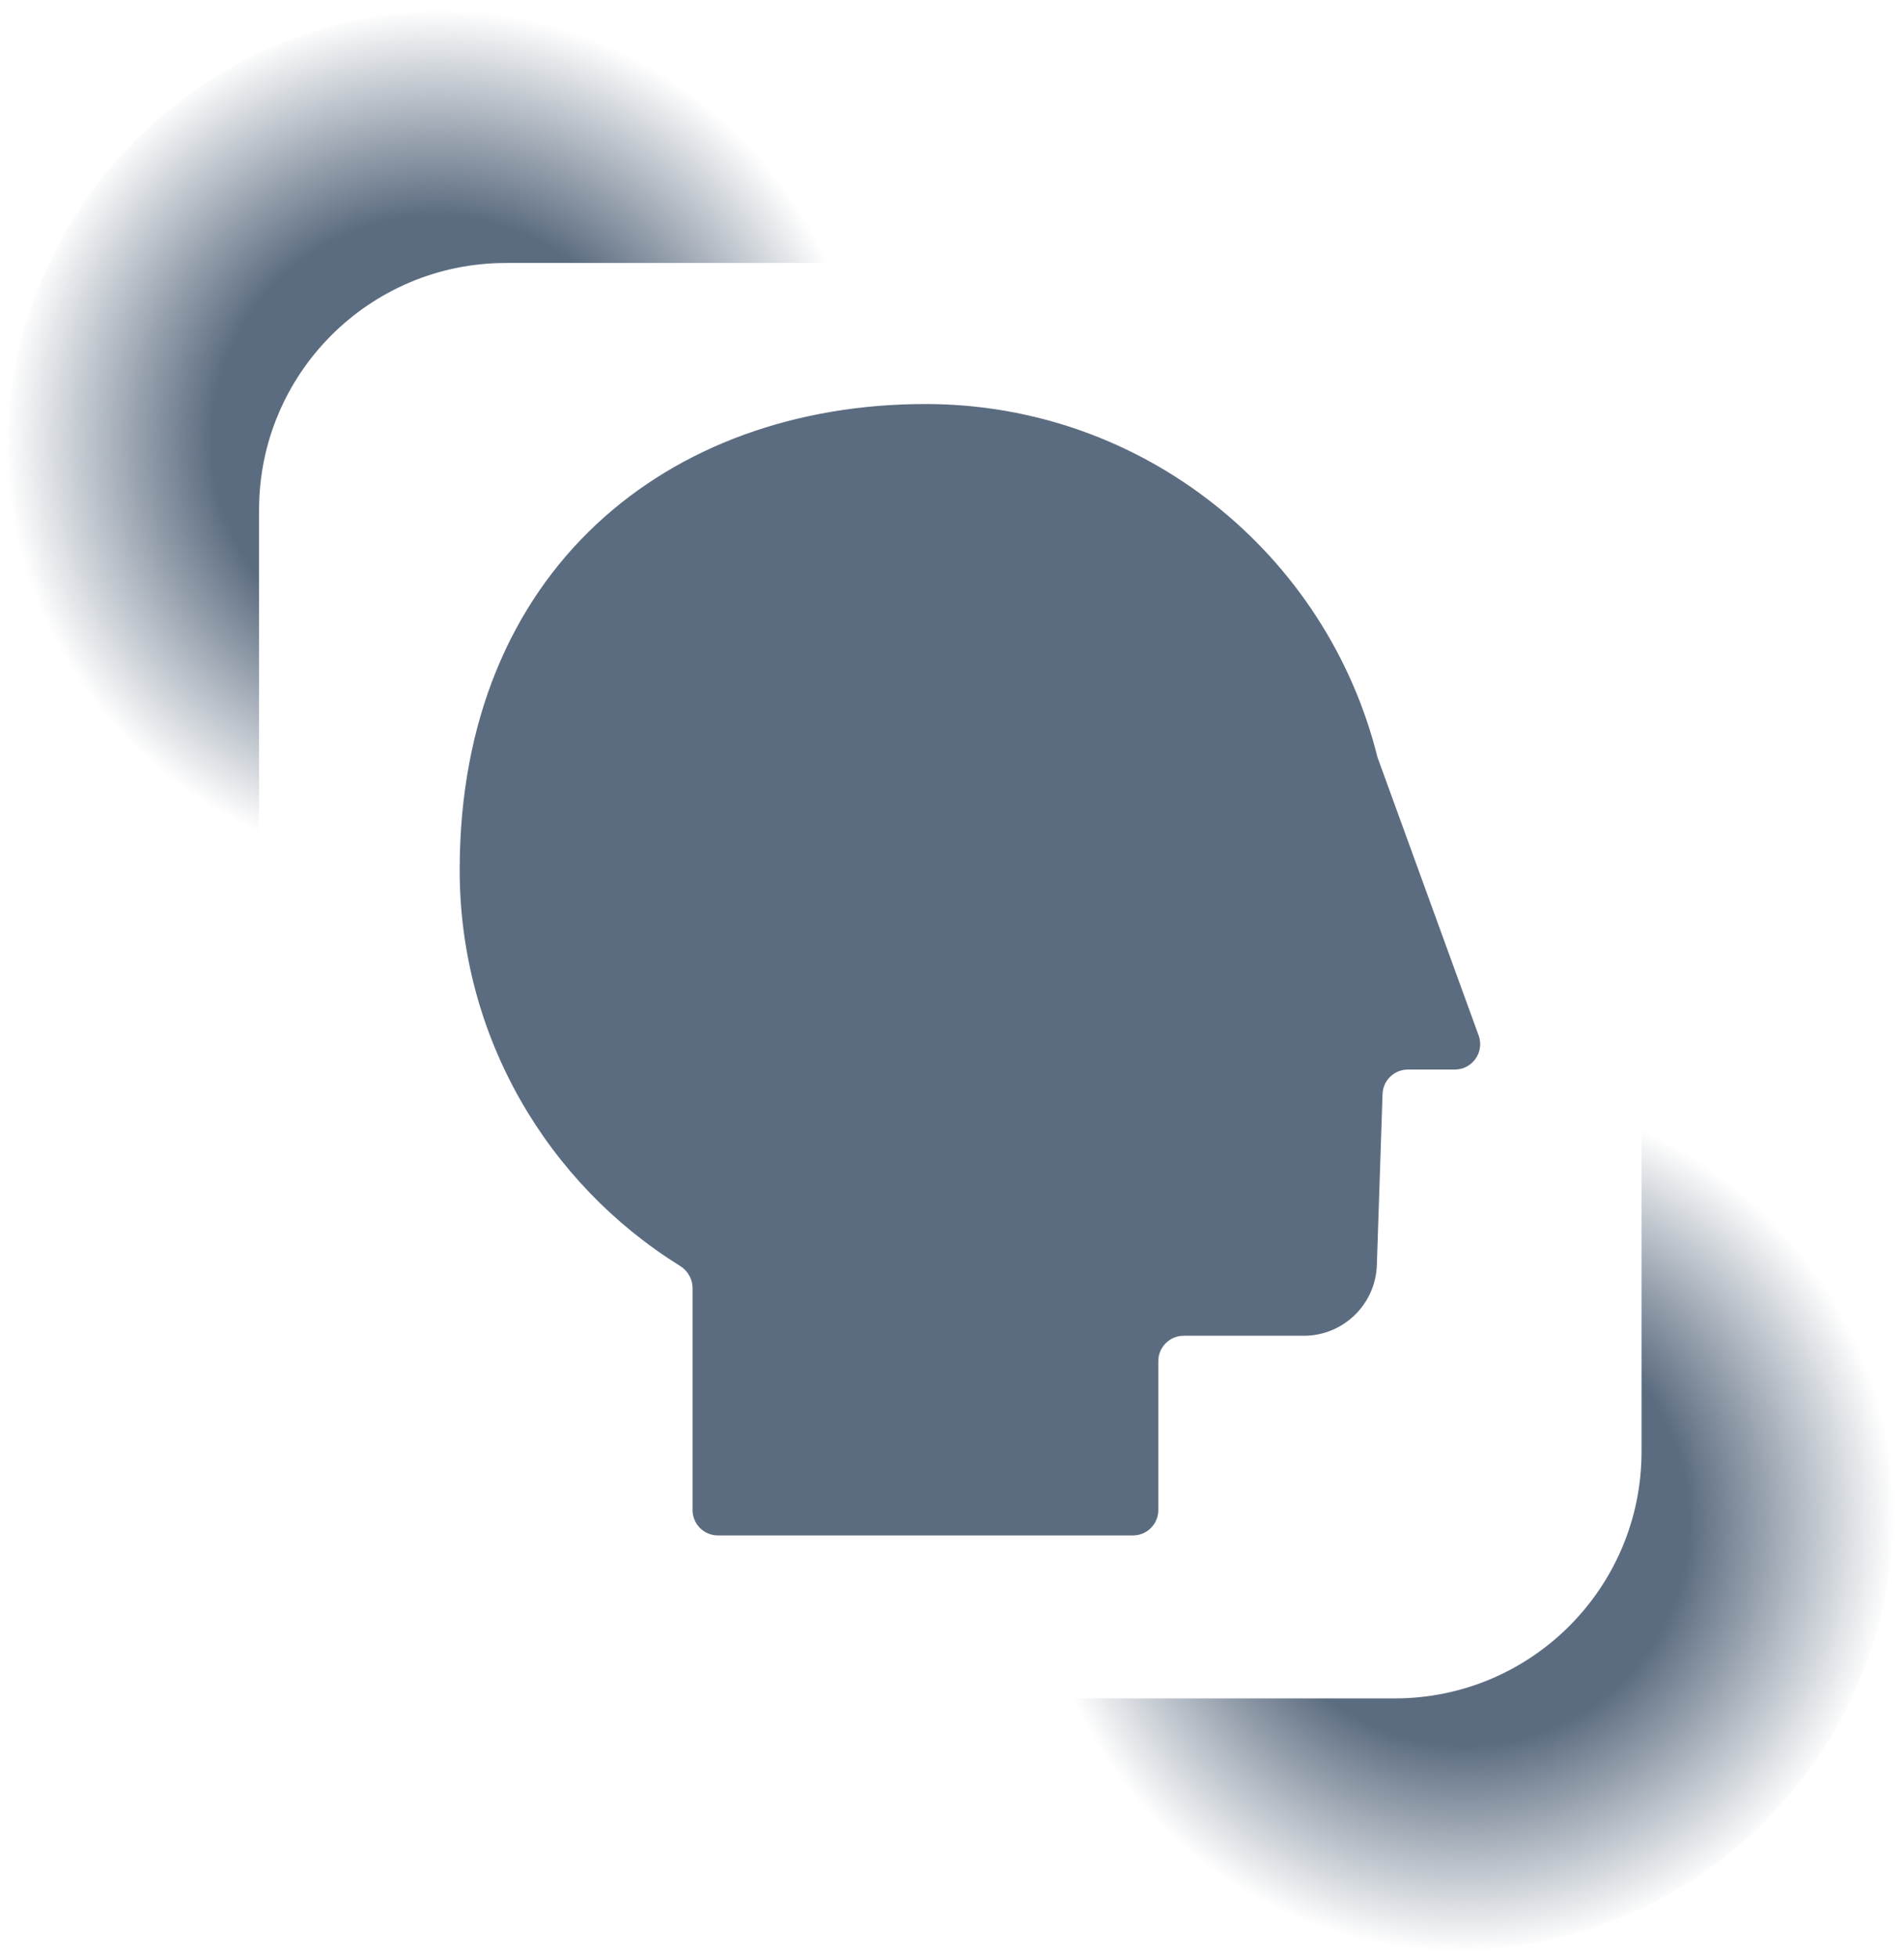
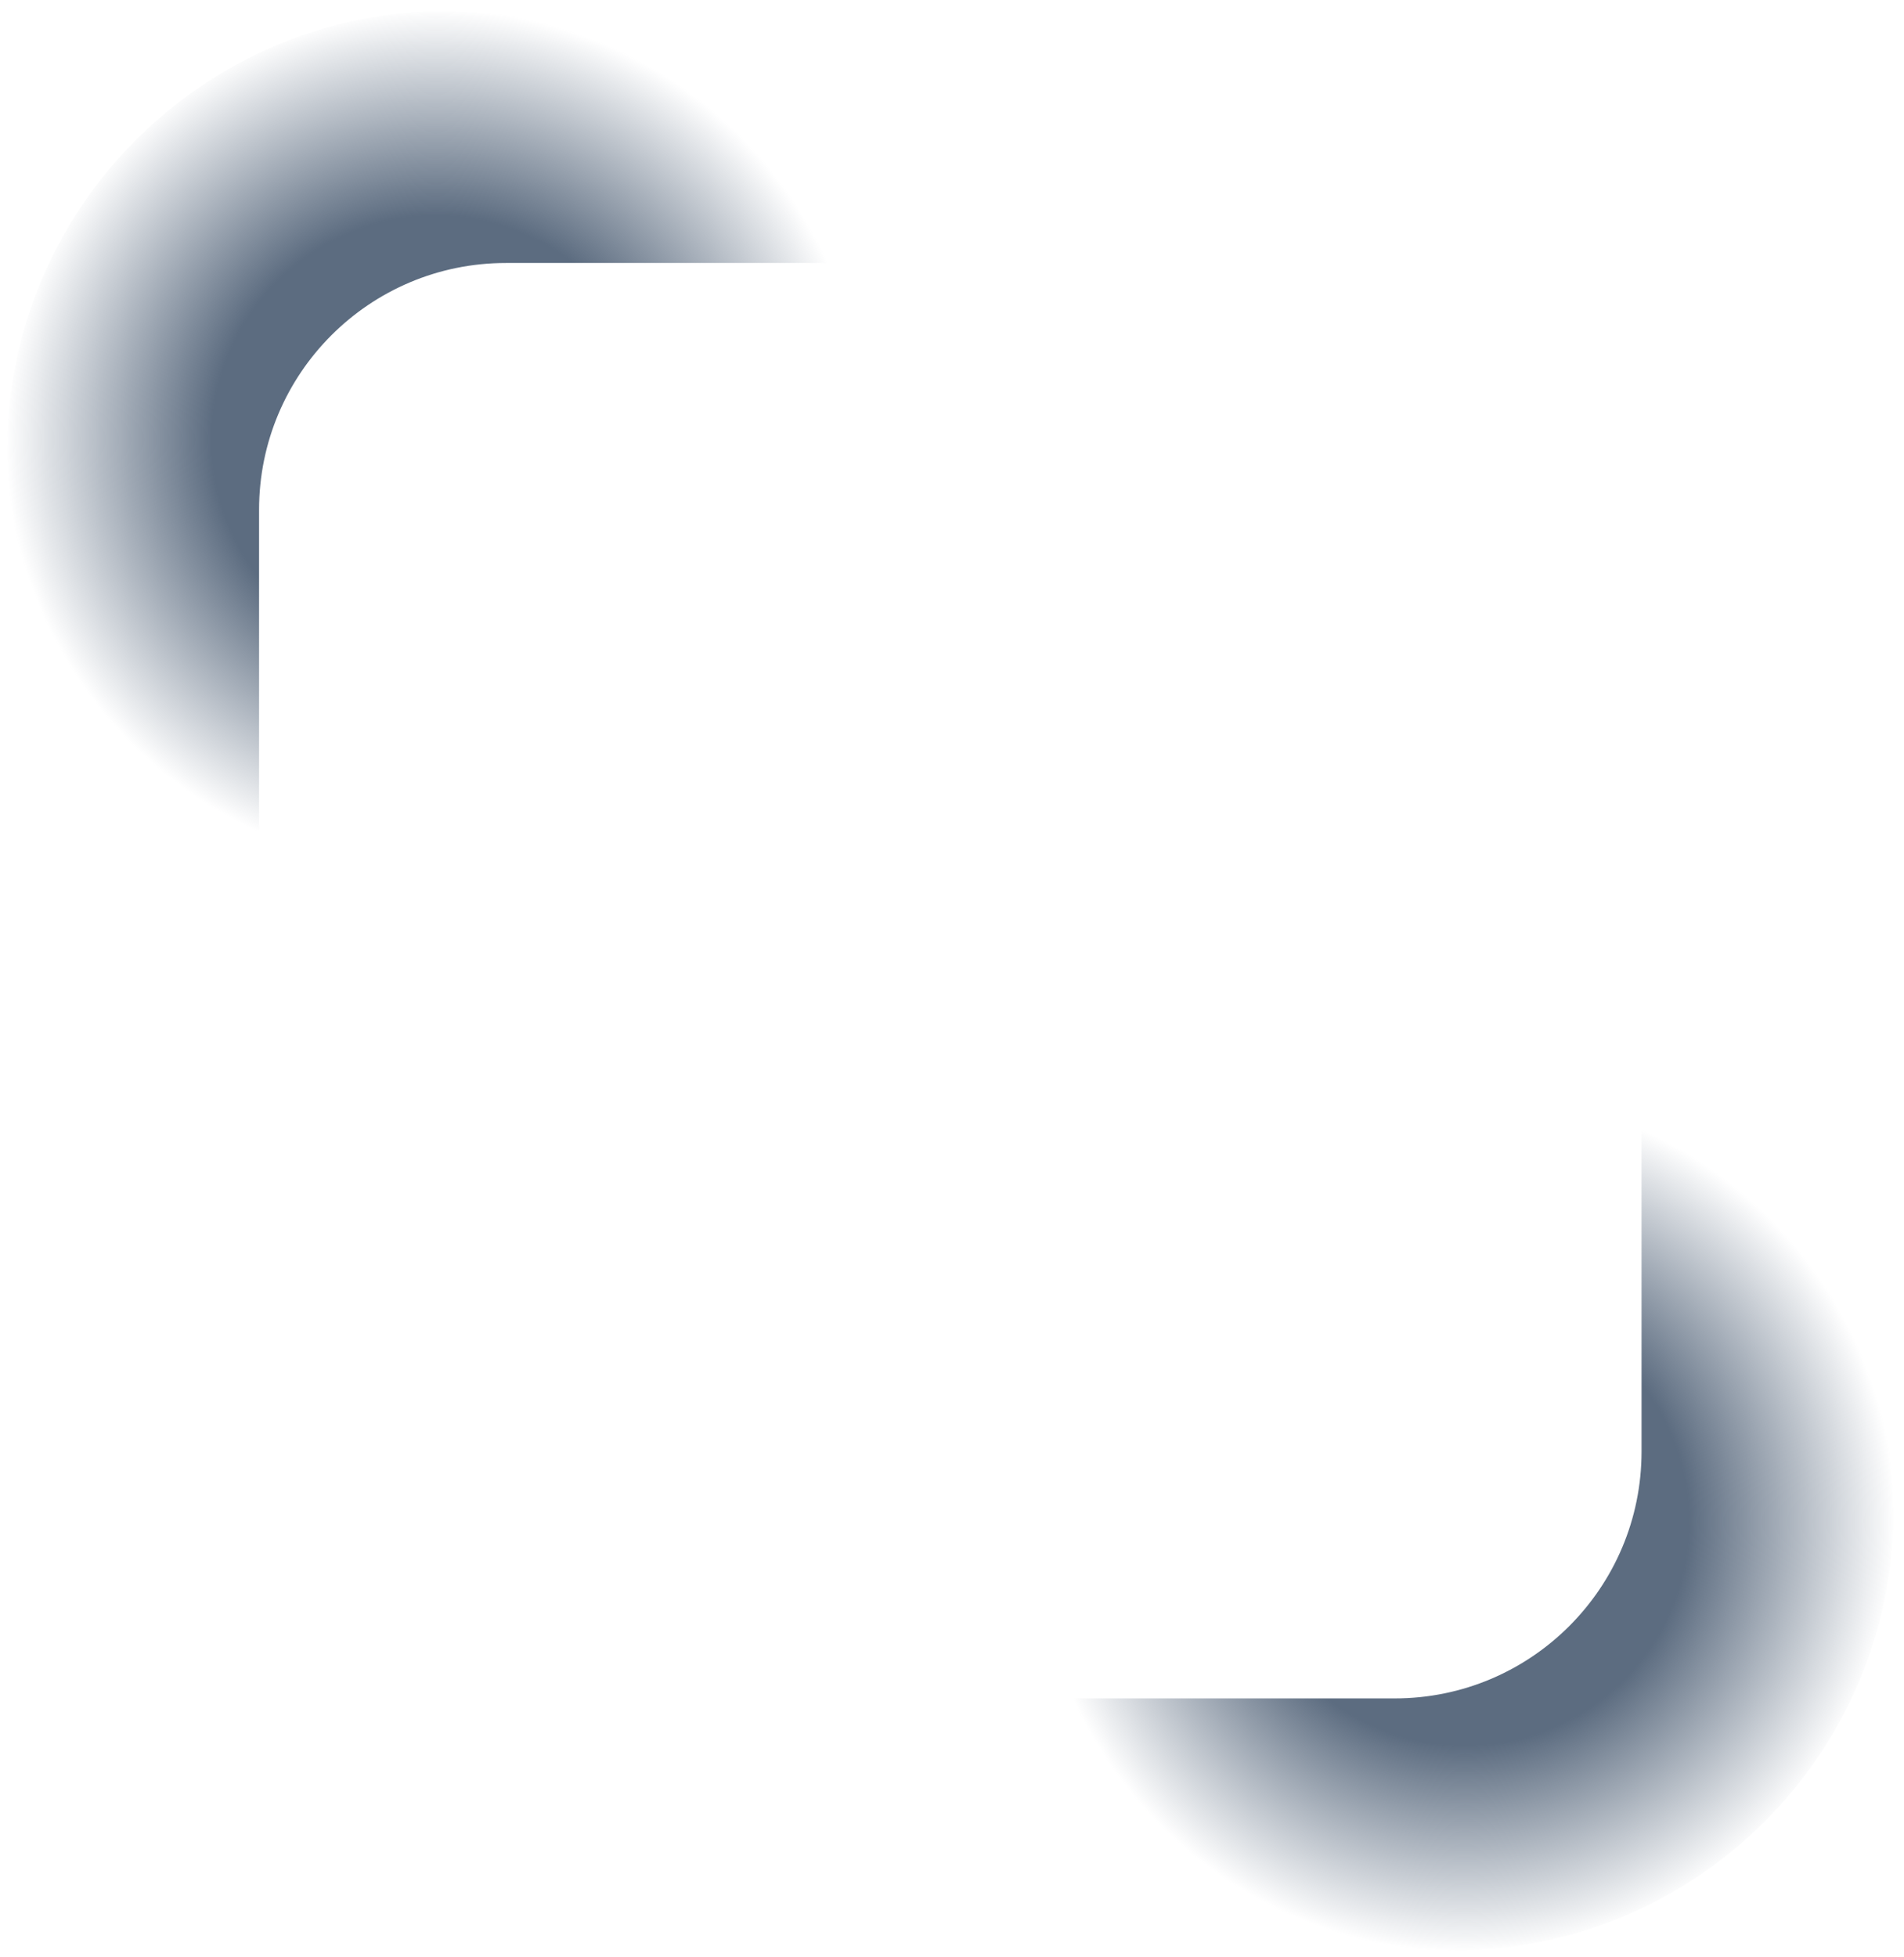
<svg xmlns="http://www.w3.org/2000/svg" width="108" height="111" viewBox="0 0 108 111" fill="none">
  <path d="M25.375 0.615C35.349 0.615 43.957 6.462 47.961 14.914H28.695C20.963 14.914 14.695 21.182 14.695 28.914V48.182C6.242 44.178 0.395 35.571 0.395 25.596C0.395 11.8 11.579 0.615 25.375 0.615Z" fill="url(#paint0_radial_477_2153)" />
  <path d="M82.434 110.615C72.459 110.615 63.852 104.769 59.848 96.316L79.113 96.316C86.845 96.316 93.113 90.048 93.113 82.316L93.113 63.049C101.566 67.053 107.414 75.66 107.414 85.635C107.414 99.431 96.23 110.615 82.434 110.615Z" fill="url(#paint1_radial_477_2153)" />
-   <path d="M52.494 22.912C64.881 22.912 75.274 31.437 78.133 42.94L83.873 58.723C84.214 59.662 83.519 60.654 82.52 60.654H79.86C79.084 60.654 78.447 61.27 78.421 62.046L78.099 71.742C78.024 73.978 76.19 75.751 73.953 75.751H67.142C66.347 75.751 65.703 76.395 65.703 77.19V85.635C65.703 86.43 65.059 87.074 64.264 87.074H40.723C39.928 87.074 39.284 86.43 39.284 85.635V73.046C39.284 72.532 39.009 72.06 38.572 71.789C31.07 67.128 26.074 58.814 26.074 49.332C26.074 32.336 37.903 22.912 52.494 22.912Z" fill="#5C6C80" />
  <defs>
    <radialGradient id="paint0_radial_477_2153" cx="0" cy="0" r="1" gradientUnits="userSpaceOnUse" gradientTransform="translate(24.712 24.933) rotate(179.438) scale(24.319 24.318)">
      <stop offset="0.52" stop-color="#5C6C80" />
      <stop offset="1" stop-color="#5C6C80" stop-opacity="0" />
    </radialGradient>
    <radialGradient id="paint1_radial_477_2153" cx="0" cy="0" r="1" gradientUnits="userSpaceOnUse" gradientTransform="translate(83.097 86.298) rotate(-0.562) scale(24.319 24.318)">
      <stop offset="0.52" stop-color="#5C6C80" />
      <stop offset="1" stop-color="#5C6C80" stop-opacity="0" />
    </radialGradient>
  </defs>
</svg>